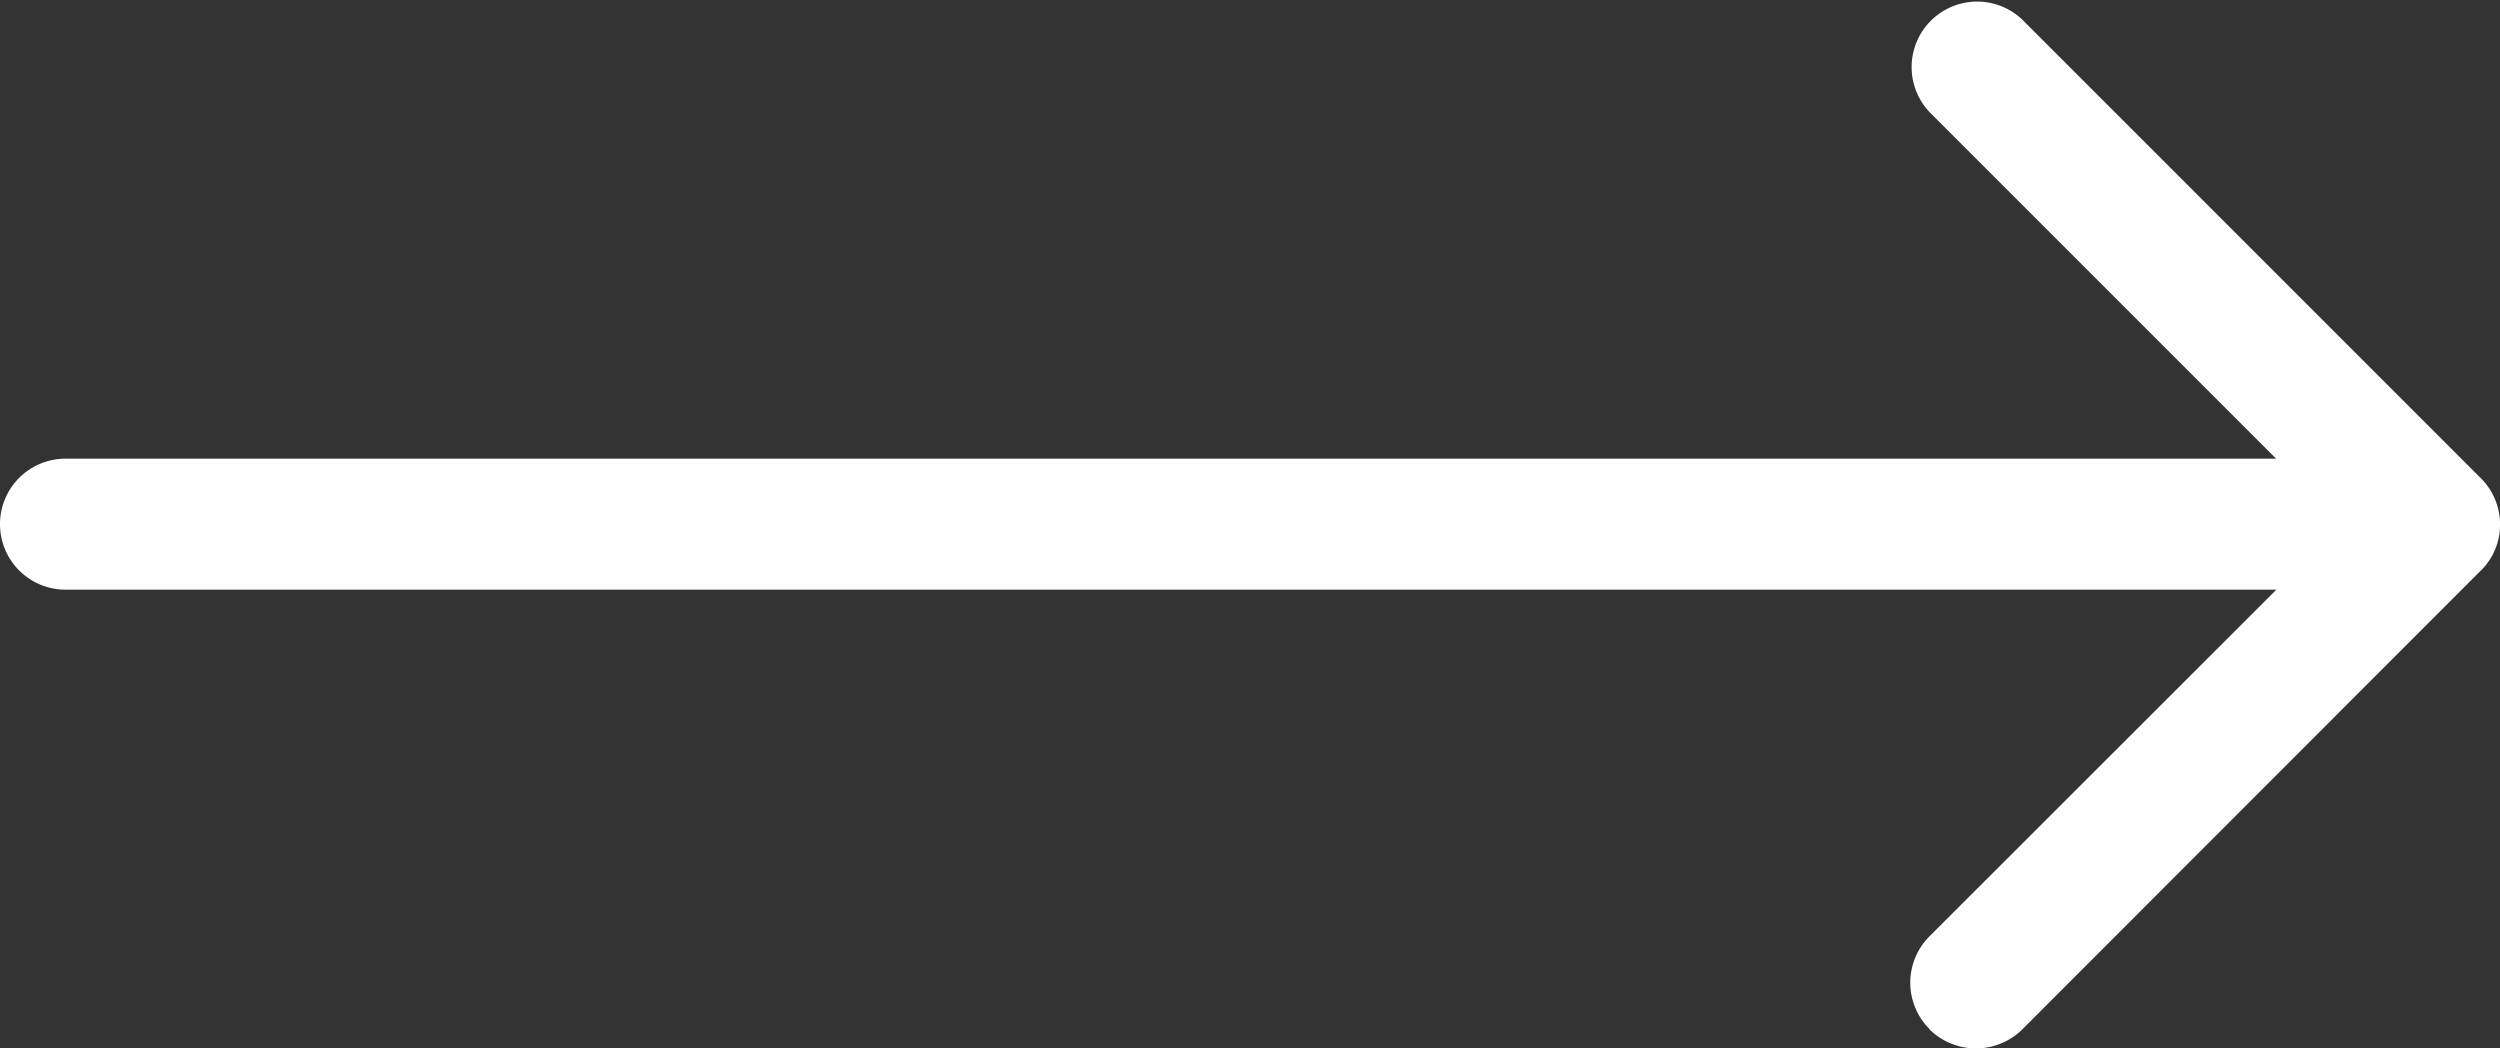
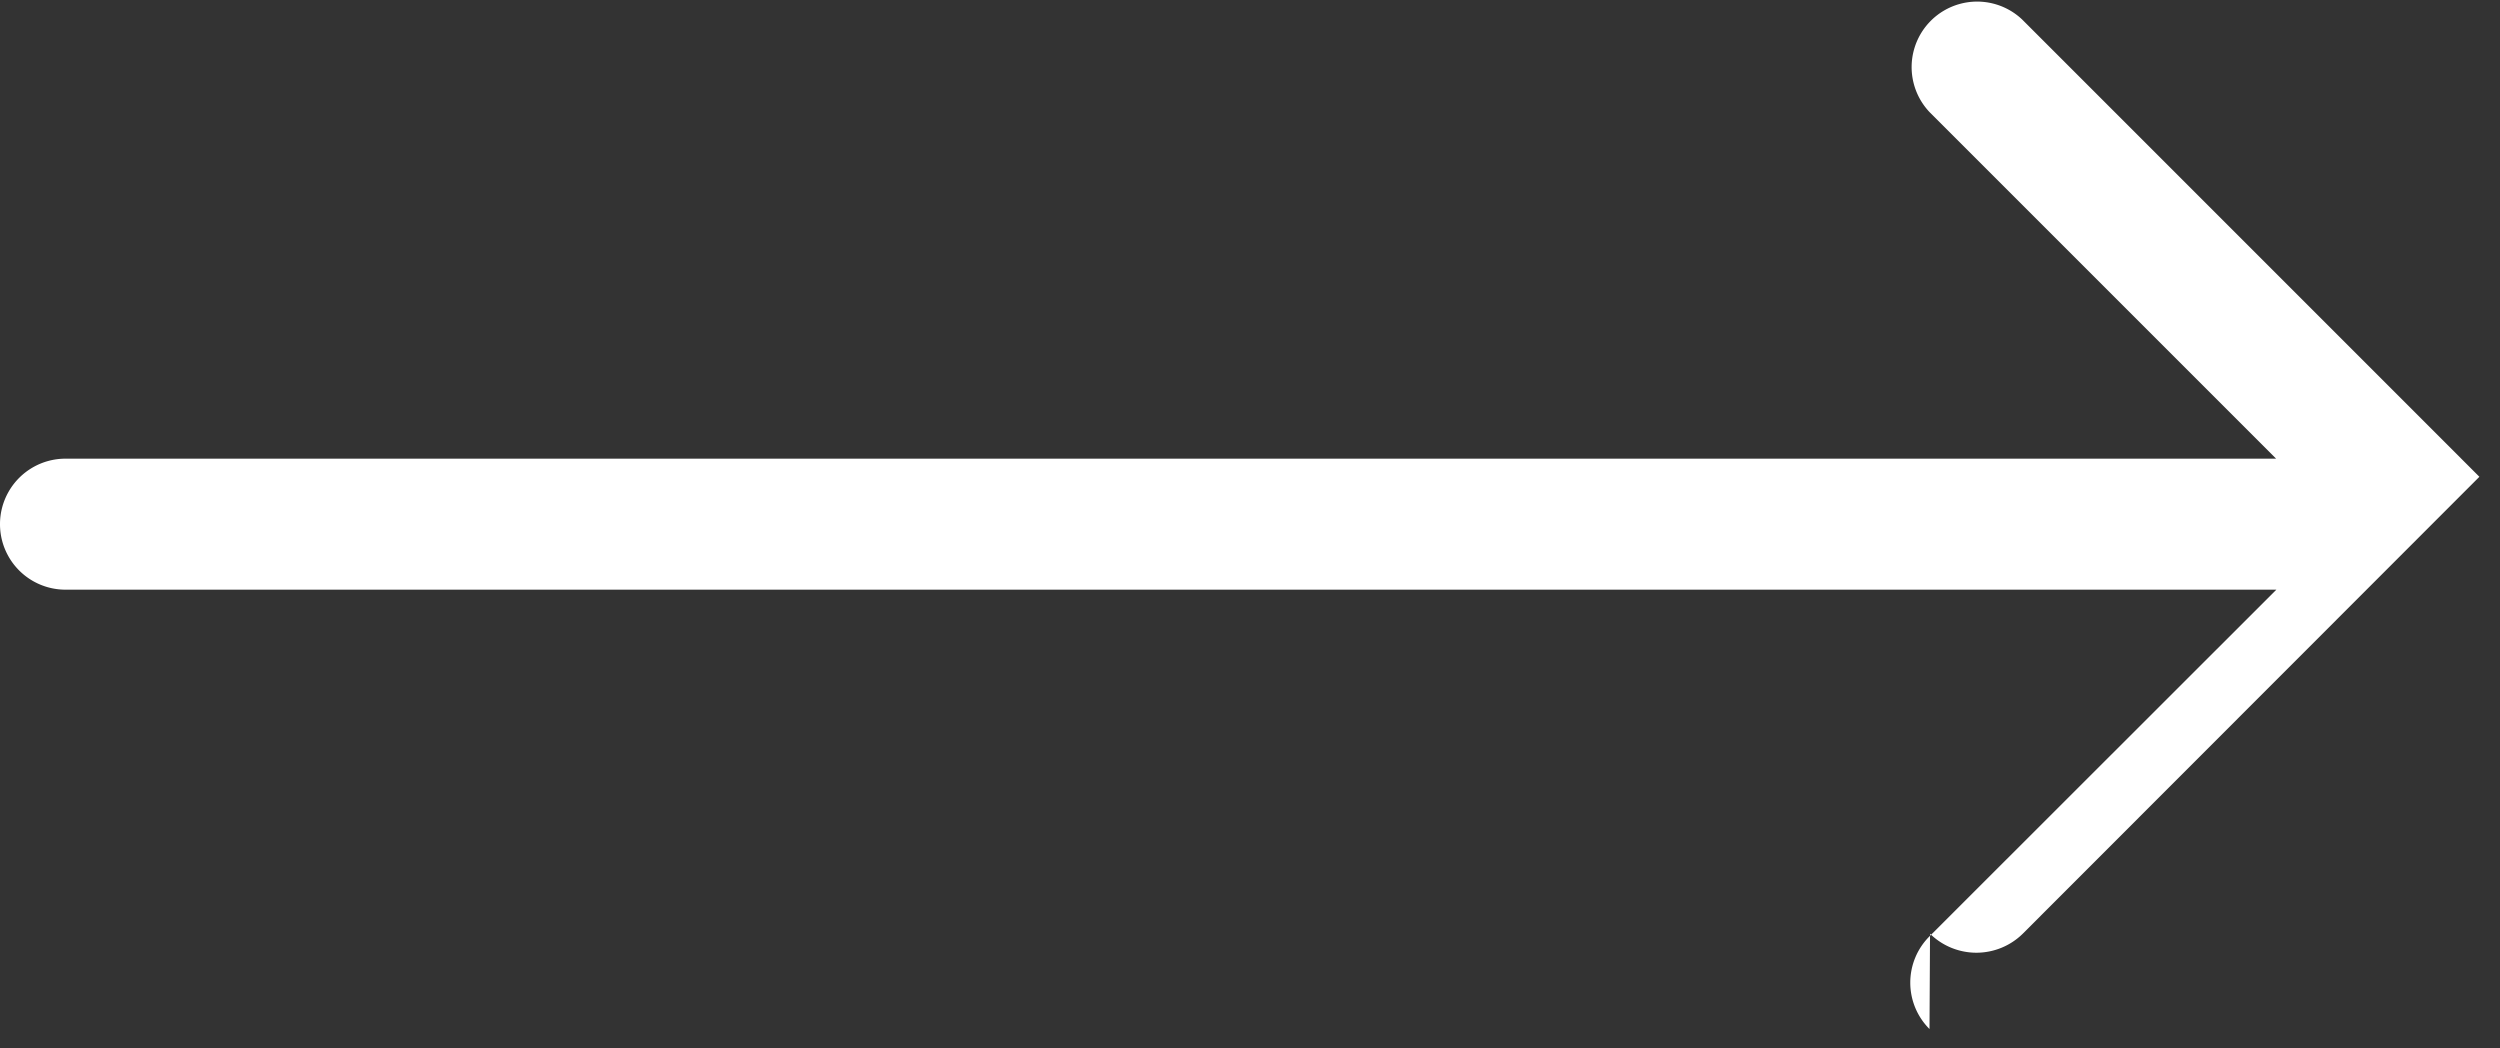
<svg xmlns="http://www.w3.org/2000/svg" width="57.248" height="23.999" viewBox="0 0 57.248 23.999">
  <rect x="0" y="0" width="57.248" height="23.999" fill="#333333" stroke="none" />
  <g id="Icon_feather-arrow-right" data-name="Icon feather-arrow-right" transform="translate(-6 -6)">
    <g id="Group_11478" data-name="Group 11478">
-       <path id="Union_8" data-name="Union 8" d="M21401.455,14989.193a1.5,1.5,0,0,1,0-2.123l7.943-7.938h-50.627a1.5,1.5,0,0,1,0-3h50.621l-7.937-7.937a1.5,1.5,0,0,1,2.123-2.118l10.469,10.47a1.492,1.492,0,0,1,.473,1.091,1.472,1.472,0,0,1-.484,1.1l-10.457,10.464a1.514,1.514,0,0,1-2.123,0Z" transform="translate(-21351.271 -14959.629)" fill="#fff" />
+       <path id="Union_8" data-name="Union 8" d="M21401.455,14989.193a1.5,1.5,0,0,1,0-2.123l7.943-7.938h-50.627a1.5,1.5,0,0,1,0-3h50.621l-7.937-7.937a1.5,1.5,0,0,1,2.123-2.118l10.469,10.47l-10.457,10.464a1.514,1.514,0,0,1-2.123,0Z" transform="translate(-21351.271 -14959.629)" fill="#fff" />
    </g>
  </g>
</svg>